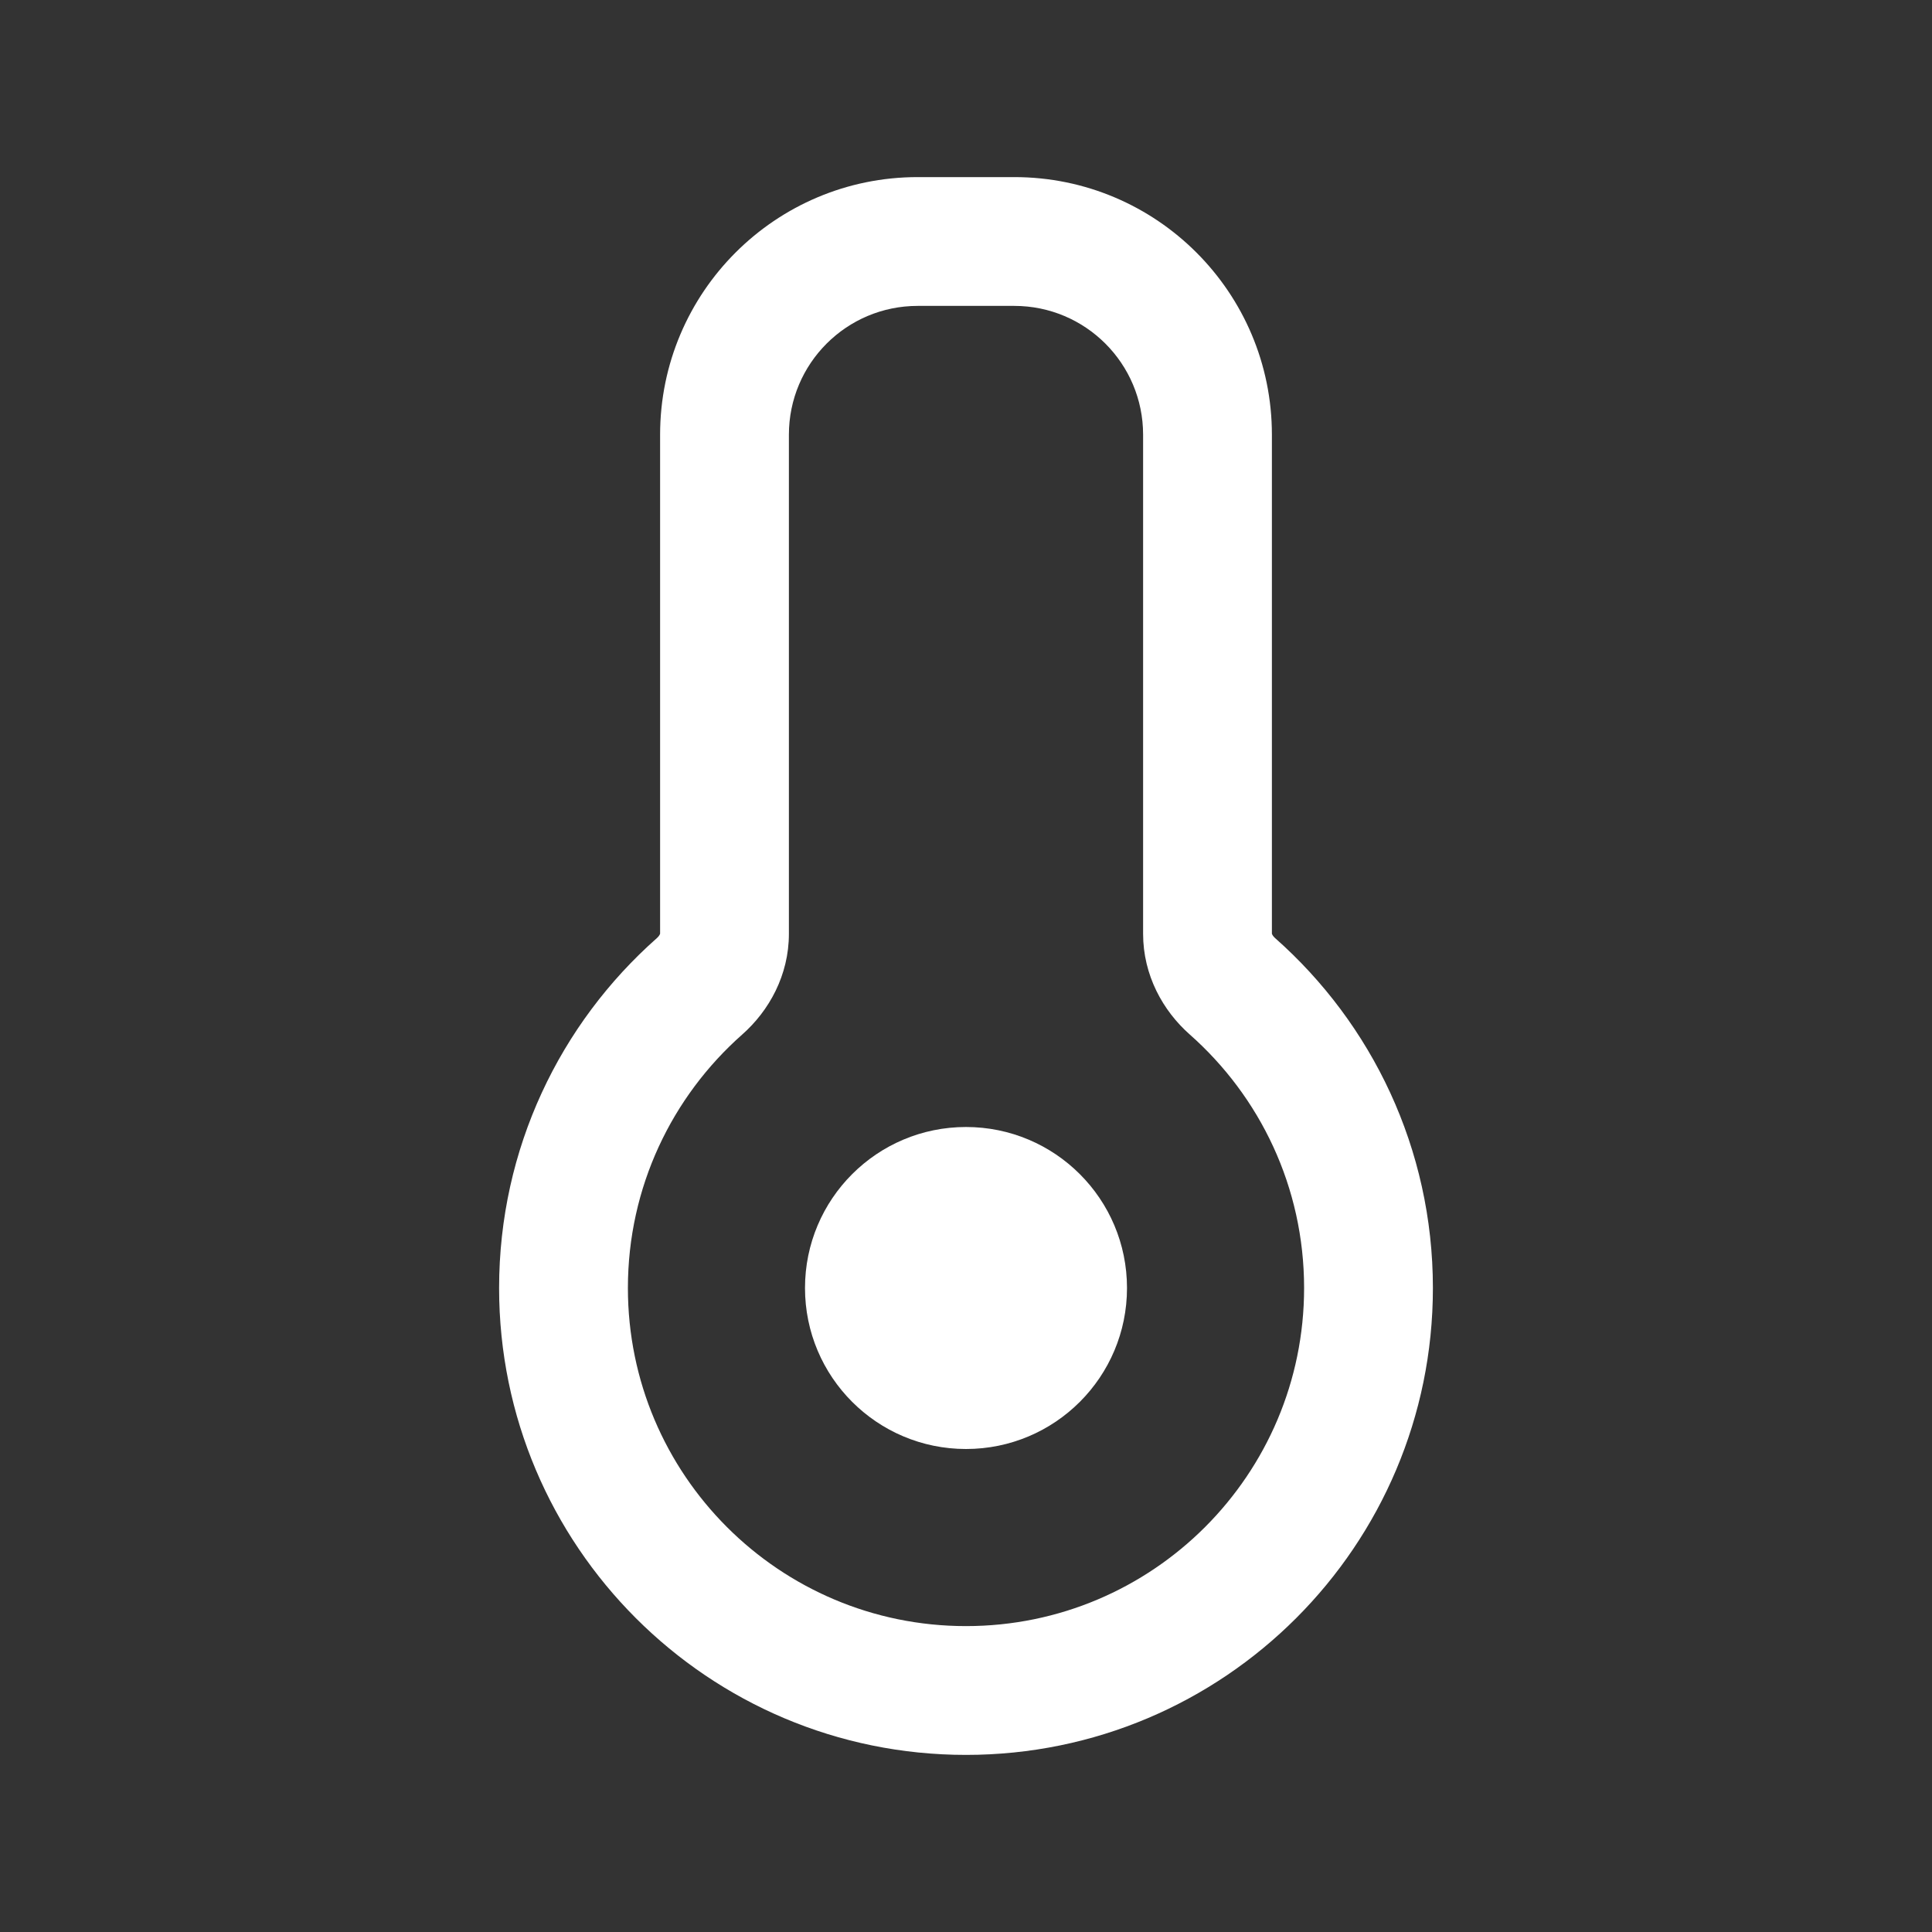
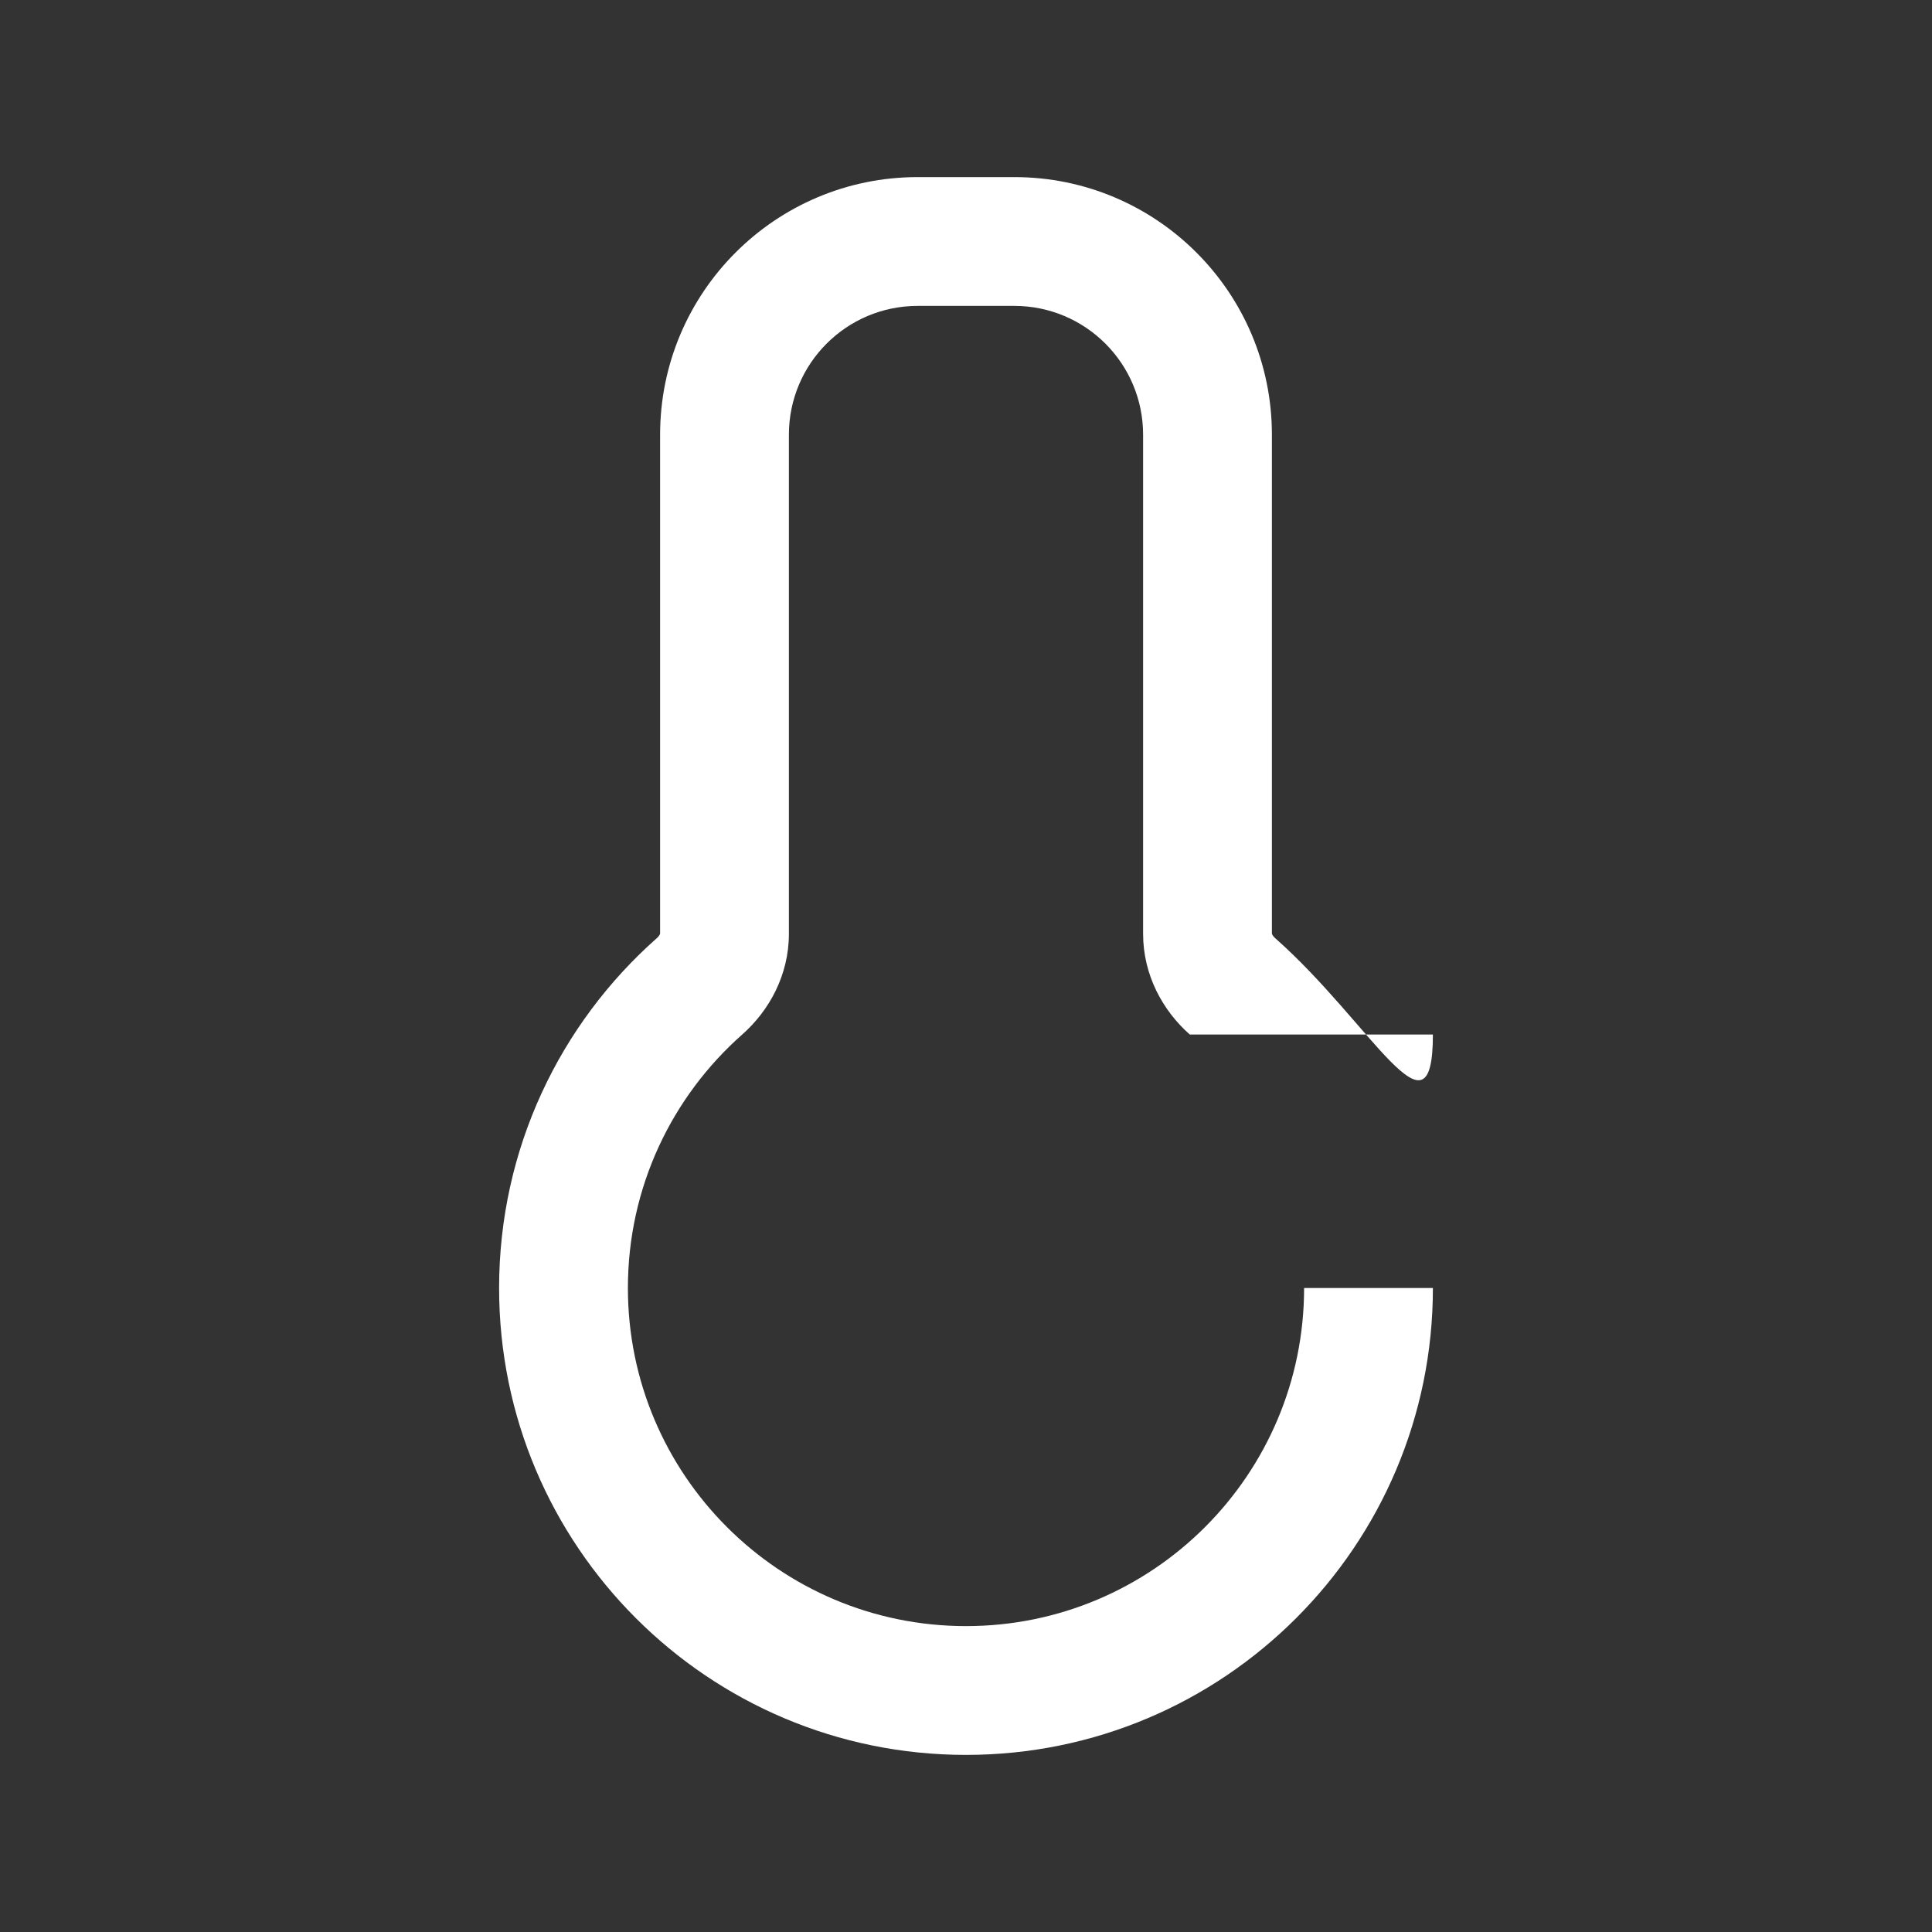
<svg xmlns="http://www.w3.org/2000/svg" width="30" height="30" viewBox="0 0 30 30" fill="none">
  <rect x="0" y="0" width="30" height="30" fill="#333333" stroke="none" />
-   <path d="M19.137 15.315L18.475 16.064L19.137 15.315ZM10.863 15.315L11.525 16.064L10.863 15.315ZM12.25 6.75C12.25 5.645 13.145 4.75 14.25 4.75V2.75C12.041 2.75 10.25 4.541 10.25 6.75H12.25ZM12.25 14.5V6.75H10.25V14.5H12.25ZM9.75 20C9.75 18.433 10.435 17.028 11.525 16.064L10.201 14.566C8.699 15.893 7.75 17.836 7.75 20H9.75ZM15 25.25C12.101 25.25 9.75 22.899 9.75 20H7.75C7.75 24.004 10.996 27.25 15 27.25V25.25ZM20.25 20C20.25 22.899 17.899 25.25 15 25.25V27.25C19.004 27.25 22.25 24.004 22.25 20H20.25ZM18.475 16.064C19.565 17.028 20.25 18.433 20.25 20H22.25C22.25 17.836 21.301 15.893 19.799 14.566L18.475 16.064ZM17.75 6.75V14.5H19.75V6.75H17.75ZM15.75 4.75C16.855 4.75 17.75 5.645 17.75 6.75H19.75C19.75 4.541 17.959 2.75 15.75 2.75V4.75ZM14.25 4.75H15.75V2.75H14.25V4.75ZM19.799 14.566C19.775 14.544 19.761 14.524 19.755 14.51C19.748 14.498 19.75 14.495 19.75 14.5H17.75C17.75 15.142 18.057 15.695 18.475 16.064L19.799 14.566ZM10.25 14.5C10.25 14.495 10.252 14.498 10.245 14.51C10.239 14.524 10.225 14.544 10.201 14.566L11.525 16.064C11.943 15.695 12.25 15.142 12.25 14.5H10.25Z" fill="white" />
-   <path d="M15 22.5C16.381 22.5 17.5 21.381 17.5 20C17.5 18.619 16.381 17.5 15 17.5C13.619 17.5 12.5 18.619 12.5 20C12.5 21.381 13.619 22.5 15 22.5Z" fill="white" />
+   <path d="M19.137 15.315L18.475 16.064L19.137 15.315ZM10.863 15.315L11.525 16.064L10.863 15.315ZM12.25 6.75C12.25 5.645 13.145 4.75 14.25 4.75V2.75C12.041 2.75 10.25 4.541 10.25 6.75H12.25ZM12.25 14.5V6.75H10.25V14.5H12.25ZM9.75 20C9.75 18.433 10.435 17.028 11.525 16.064L10.201 14.566C8.699 15.893 7.75 17.836 7.75 20H9.75ZM15 25.25C12.101 25.25 9.75 22.899 9.75 20H7.75C7.75 24.004 10.996 27.25 15 27.25V25.25ZM20.25 20C20.25 22.899 17.899 25.25 15 25.25V27.25C19.004 27.25 22.25 24.004 22.25 20H20.25ZM18.475 16.064H22.25C22.25 17.836 21.301 15.893 19.799 14.566L18.475 16.064ZM17.75 6.75V14.5H19.75V6.75H17.75ZM15.75 4.75C16.855 4.75 17.75 5.645 17.75 6.75H19.75C19.75 4.541 17.959 2.75 15.75 2.75V4.75ZM14.25 4.75H15.75V2.75H14.25V4.75ZM19.799 14.566C19.775 14.544 19.761 14.524 19.755 14.51C19.748 14.498 19.75 14.495 19.75 14.5H17.75C17.75 15.142 18.057 15.695 18.475 16.064L19.799 14.566ZM10.25 14.5C10.25 14.495 10.252 14.498 10.245 14.51C10.239 14.524 10.225 14.544 10.201 14.566L11.525 16.064C11.943 15.695 12.25 15.142 12.25 14.5H10.25Z" fill="white" />
</svg>